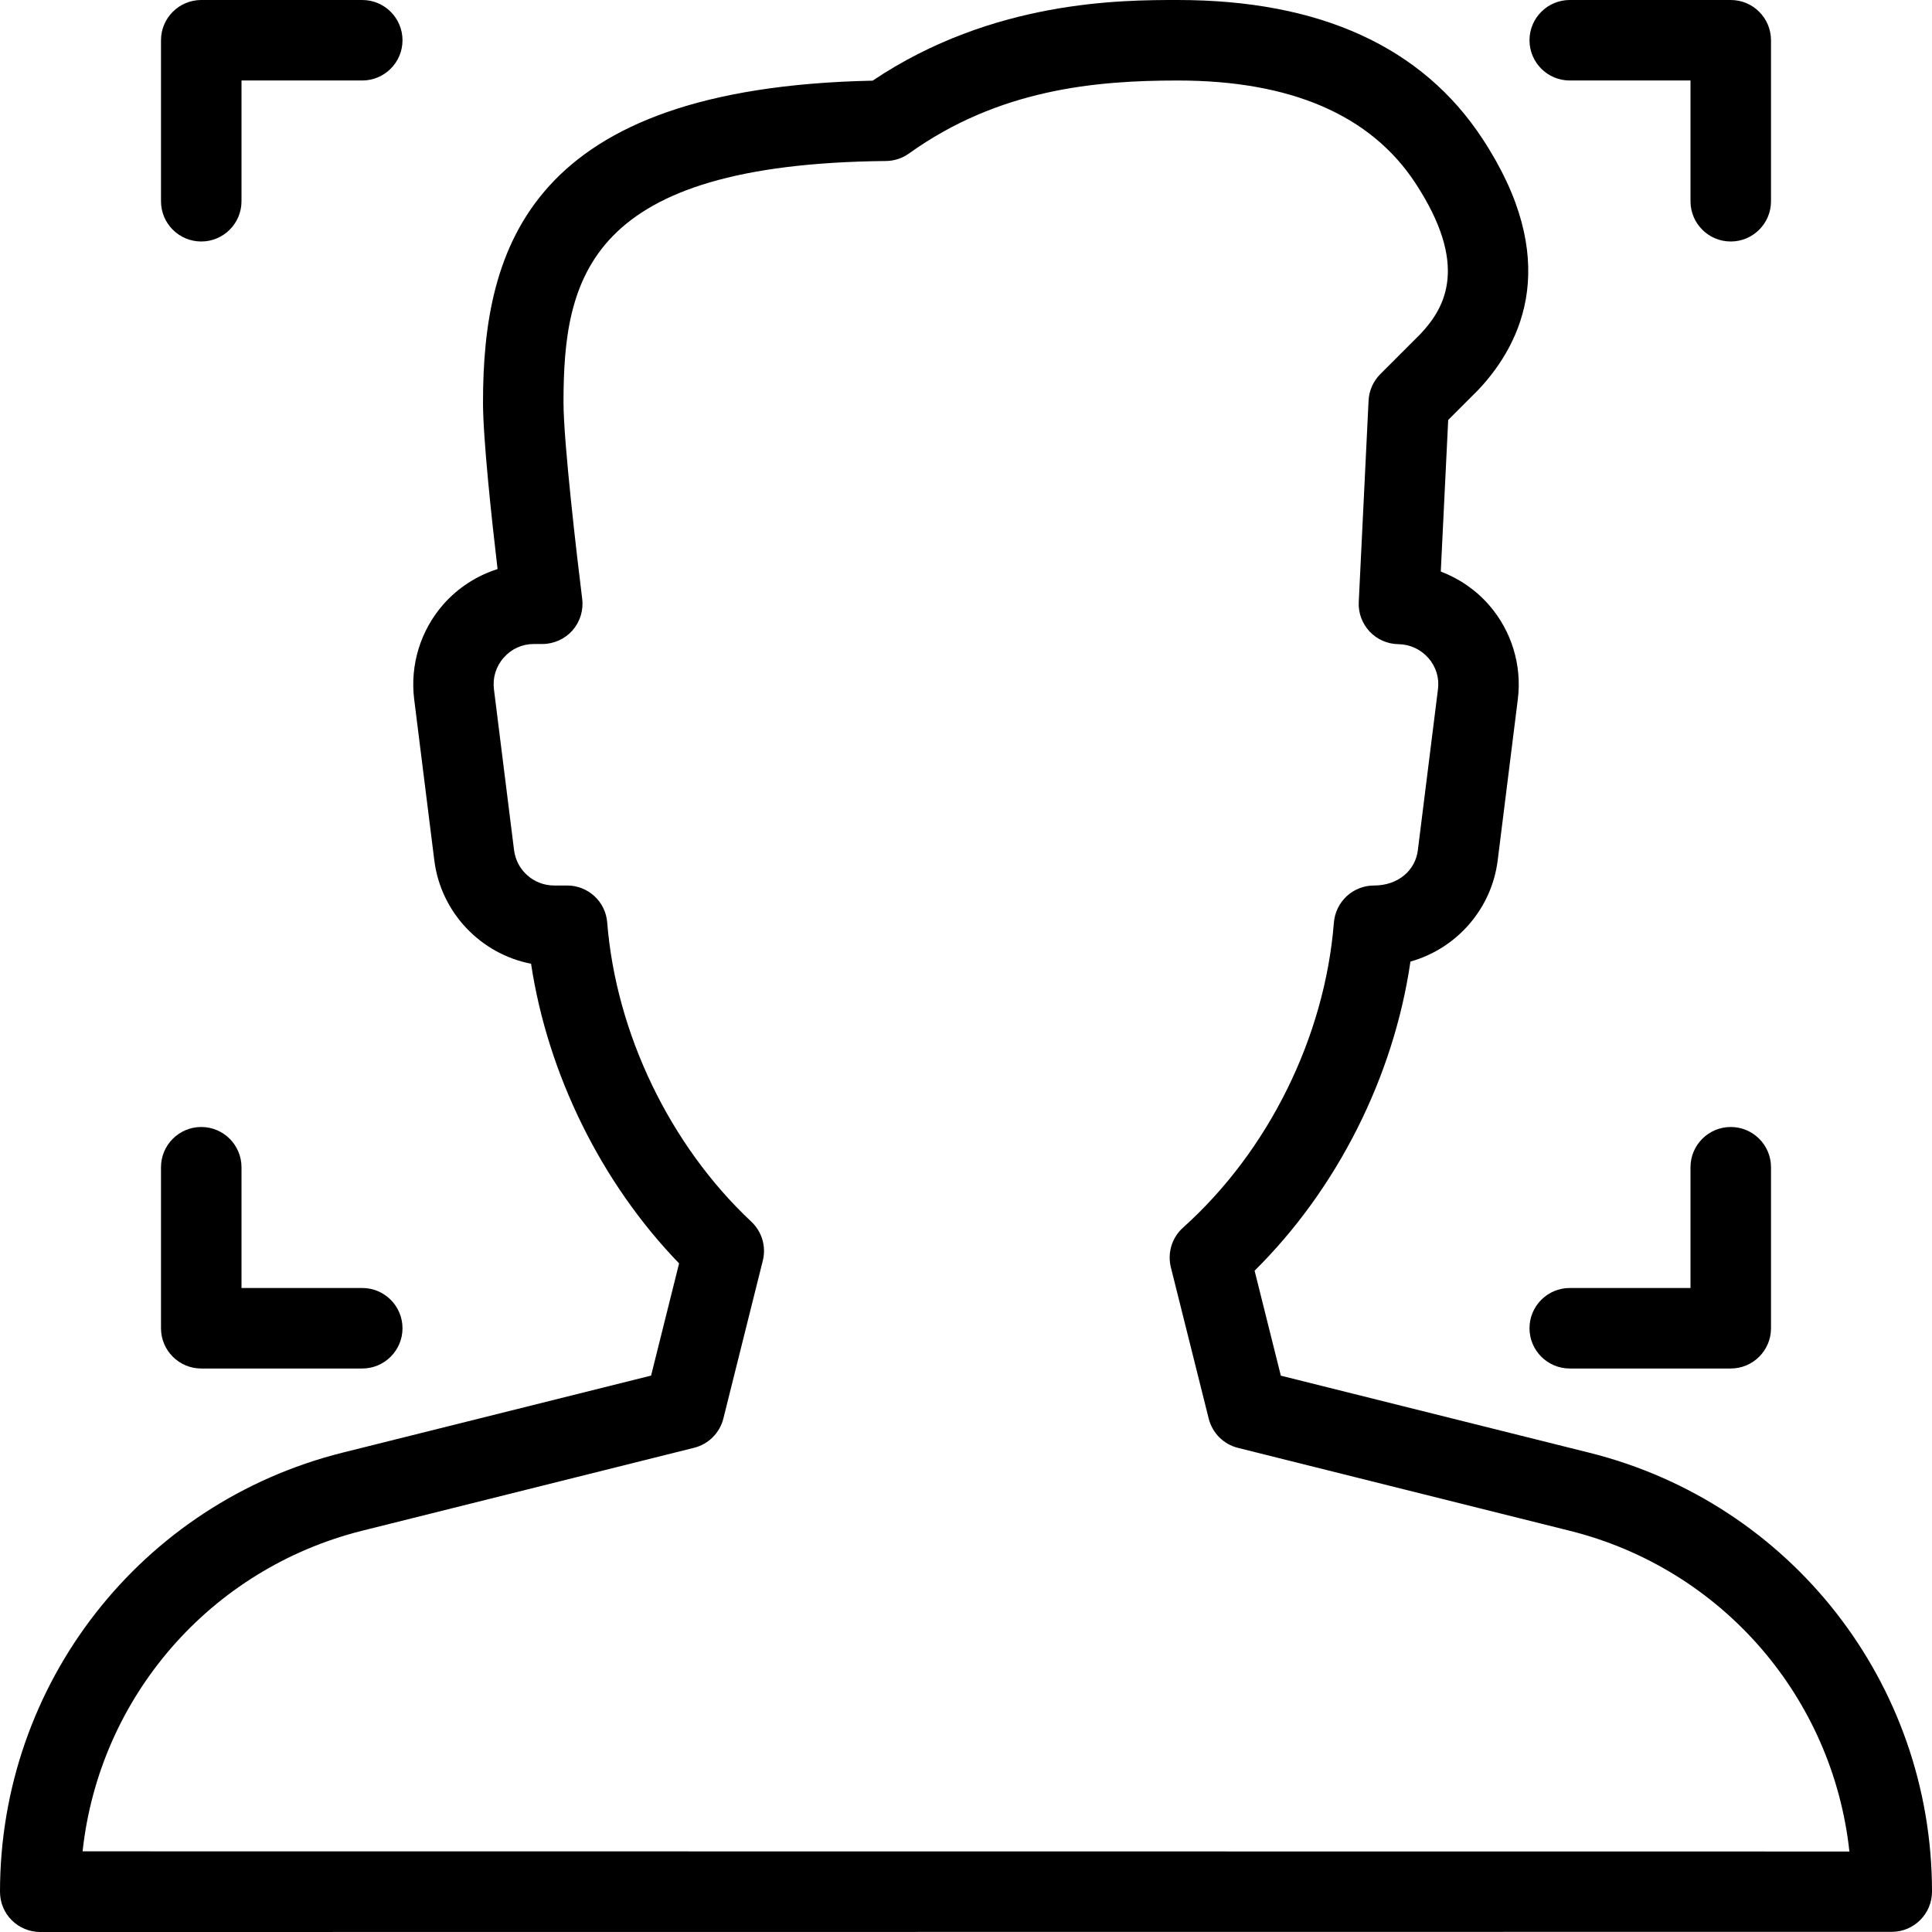
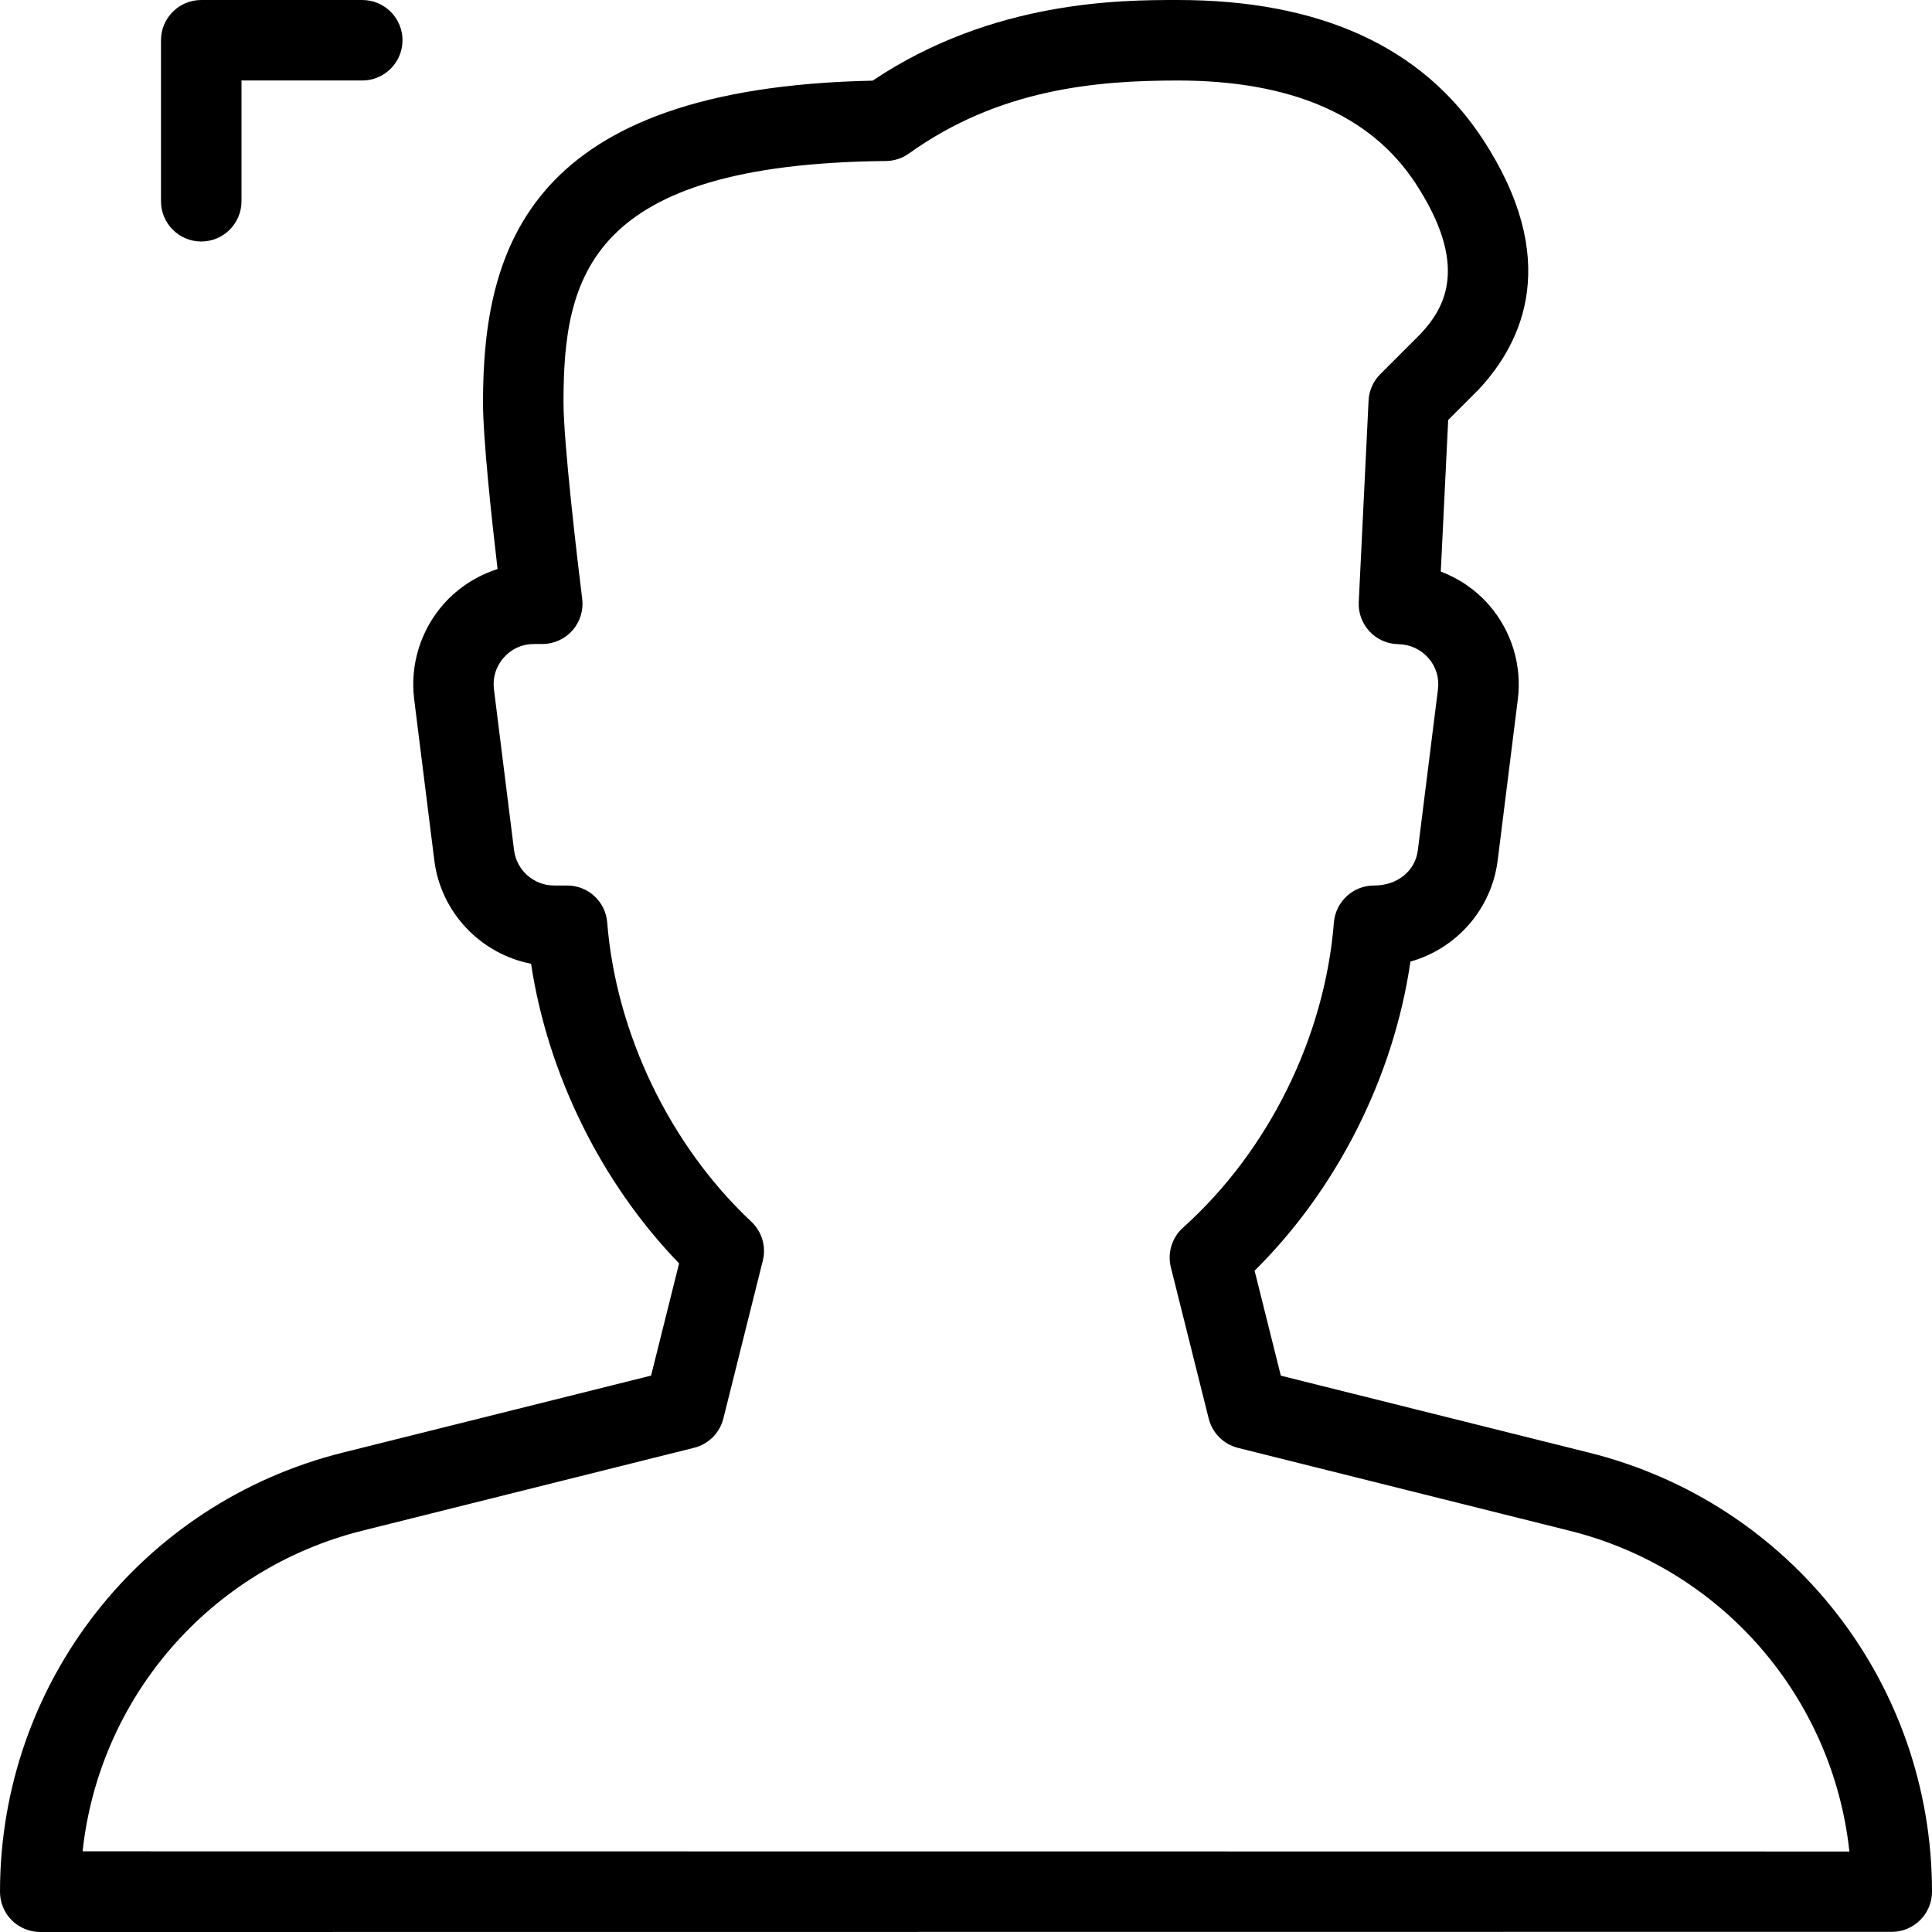
<svg xmlns="http://www.w3.org/2000/svg" fill="#000000" height="800px" width="800px" version="1.1" id="Layer_1" viewBox="0 0 512 512" xml:space="preserve">
  <g>
    <g>
      <g>
-         <path d="M416,21.333h32v32C448,59.221,452.779,64,458.667,64s10.667-4.779,10.667-10.667V10.667     C469.333,4.779,464.555,0,458.667,0H416c-5.888,0-10.667,4.779-10.667,10.667S410.112,21.333,416,21.333z" />
        <path d="M53.333,64C59.221,64,64,59.221,64,53.333v-32h32c5.888,0,10.667-4.779,10.667-10.667S101.888,0,96,0H53.333     c-5.888,0-10.667,4.779-10.667,10.667v42.667C42.667,59.221,47.445,64,53.333,64z" />
-         <path d="M416,362.667h42.667c5.888,0,10.667-4.779,10.667-10.667v-42.667c0-5.888-4.779-10.667-10.667-10.667     S448,303.445,448,309.333v32h-32c-5.888,0-10.667,4.779-10.667,10.667C405.333,357.888,410.112,362.667,416,362.667z" />
        <path d="M421.163,384.981l-81.728-20.416l-6.955-27.819c21.888-21.653,36.864-51.392,41.301-81.92     c12.117-3.392,21.504-13.824,23.125-26.837l5.333-42.667c1.131-9.003-1.643-18.091-7.595-24.939     c-3.499-4.032-7.936-7.061-12.821-8.917l1.963-40.171l7.979-7.979c12.032-12.779,21.995-34.709,1.152-66.475     C376.917,12.395,349.739,0,312.128,0c-14.827,0-49.024,0-80.875,21.376C140.352,23.275,128,65.472,128,106.667     c0,9.579,2.325,31.147,3.861,44.139c-5.483,1.749-10.453,4.928-14.336,9.323c-6.059,6.891-8.896,16.043-7.765,25.173     l5.333,42.667c1.728,13.888,12.309,24.832,25.643,27.435c4.437,29.312,18.624,58.112,39.232,79.403l-7.424,29.739L90.816,384.96     C37.333,398.336,0,446.187,0,501.333c0,2.837,1.109,5.568,3.115,7.552C5.12,510.869,7.829,512,10.667,512l490.667-0.043     c5.888,0,10.667-4.779,10.667-10.667C512,446.187,474.667,398.336,421.163,384.981z M21.888,490.624     C26.283,449.92,55.531,415.787,96,405.653l87.936-21.973c3.819-0.96,6.805-3.925,7.765-7.765l10.453-41.835     c0.939-3.733-0.235-7.701-3.072-10.347c-21.547-20.224-35.819-49.856-38.165-79.253c-0.427-5.547-5.056-9.813-10.624-9.813     h-3.456c-5.376,0-9.92-4.011-10.603-9.344l-5.333-42.645c-0.384-3.093,0.533-6.08,2.603-8.405     c2.048-2.325,4.864-3.605,7.979-3.605h2.219c3.072,0,5.995-1.323,8-3.584c2.027-2.325,2.965-5.355,2.581-8.405     c-1.365-10.923-4.949-41.579-4.949-52.011c0-33.28,6.549-63.211,85.44-64c2.176-0.021,4.309-0.704,6.101-1.984     c23.829-17.067,49.408-19.349,71.253-19.349c29.952,0,51.136,9.152,62.976,27.2c14.165,21.632,8.043,32.832,1.365,39.936     l-10.667,10.667c-1.877,1.877-2.987,4.373-3.115,7.019l-2.603,53.376c-0.149,2.901,0.896,5.696,2.88,7.829     c1.963,2.091,4.715,3.307,7.616,3.349c3.093,0.043,5.931,1.365,7.979,3.691c2.005,2.304,2.901,5.227,2.517,8.256l-5.333,42.667     c-0.661,5.333-5.205,9.344-11.627,9.344c-5.547,0-10.176,4.267-10.624,9.856c-2.411,30.315-17.344,60.523-39.979,80.811     c-2.923,2.624-4.181,6.677-3.221,10.517l10.027,40.085c0.96,3.819,3.925,6.805,7.765,7.765l87.936,21.973     c40.469,10.112,69.696,44.267,74.091,84.992L21.888,490.624z" />
-         <path d="M53.333,362.667H96c5.888,0,10.667-4.779,10.667-10.667c0-5.888-4.779-10.667-10.667-10.667H64v-32     c0-5.888-4.779-10.667-10.667-10.667s-10.667,4.779-10.667,10.667V352C42.667,357.888,47.445,362.667,53.333,362.667z" />
      </g>
    </g>
  </g>
</svg>